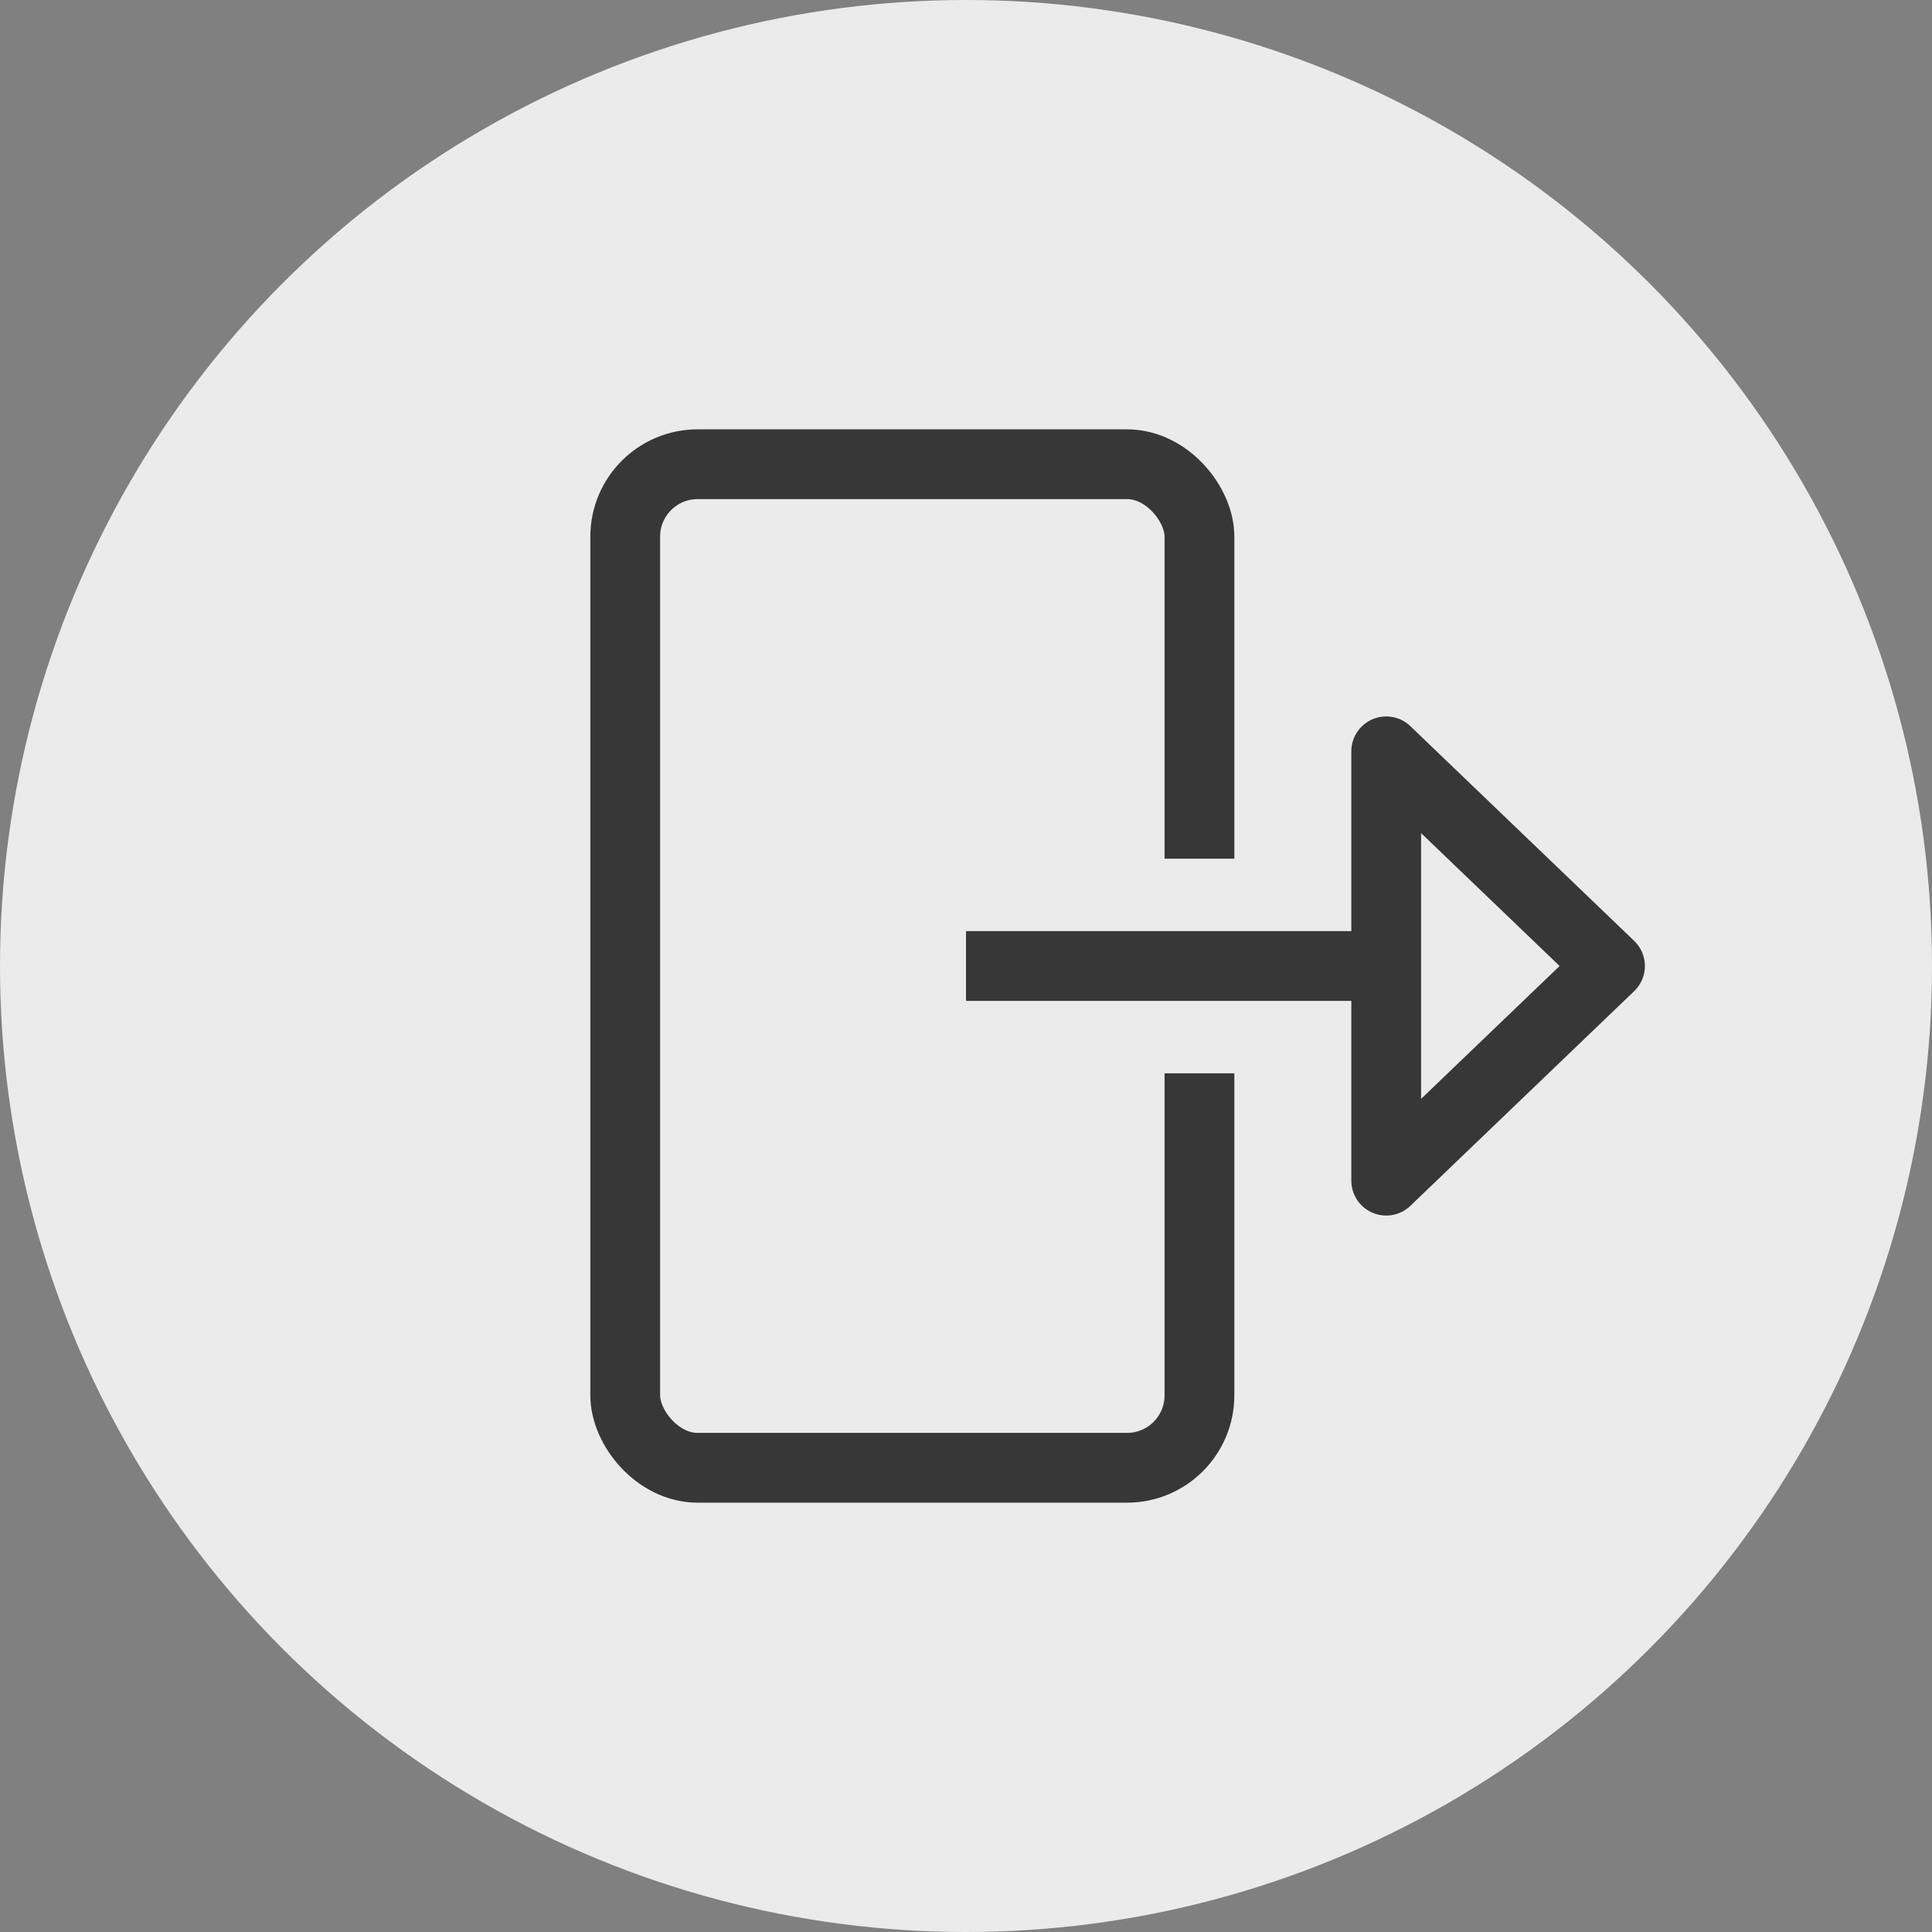
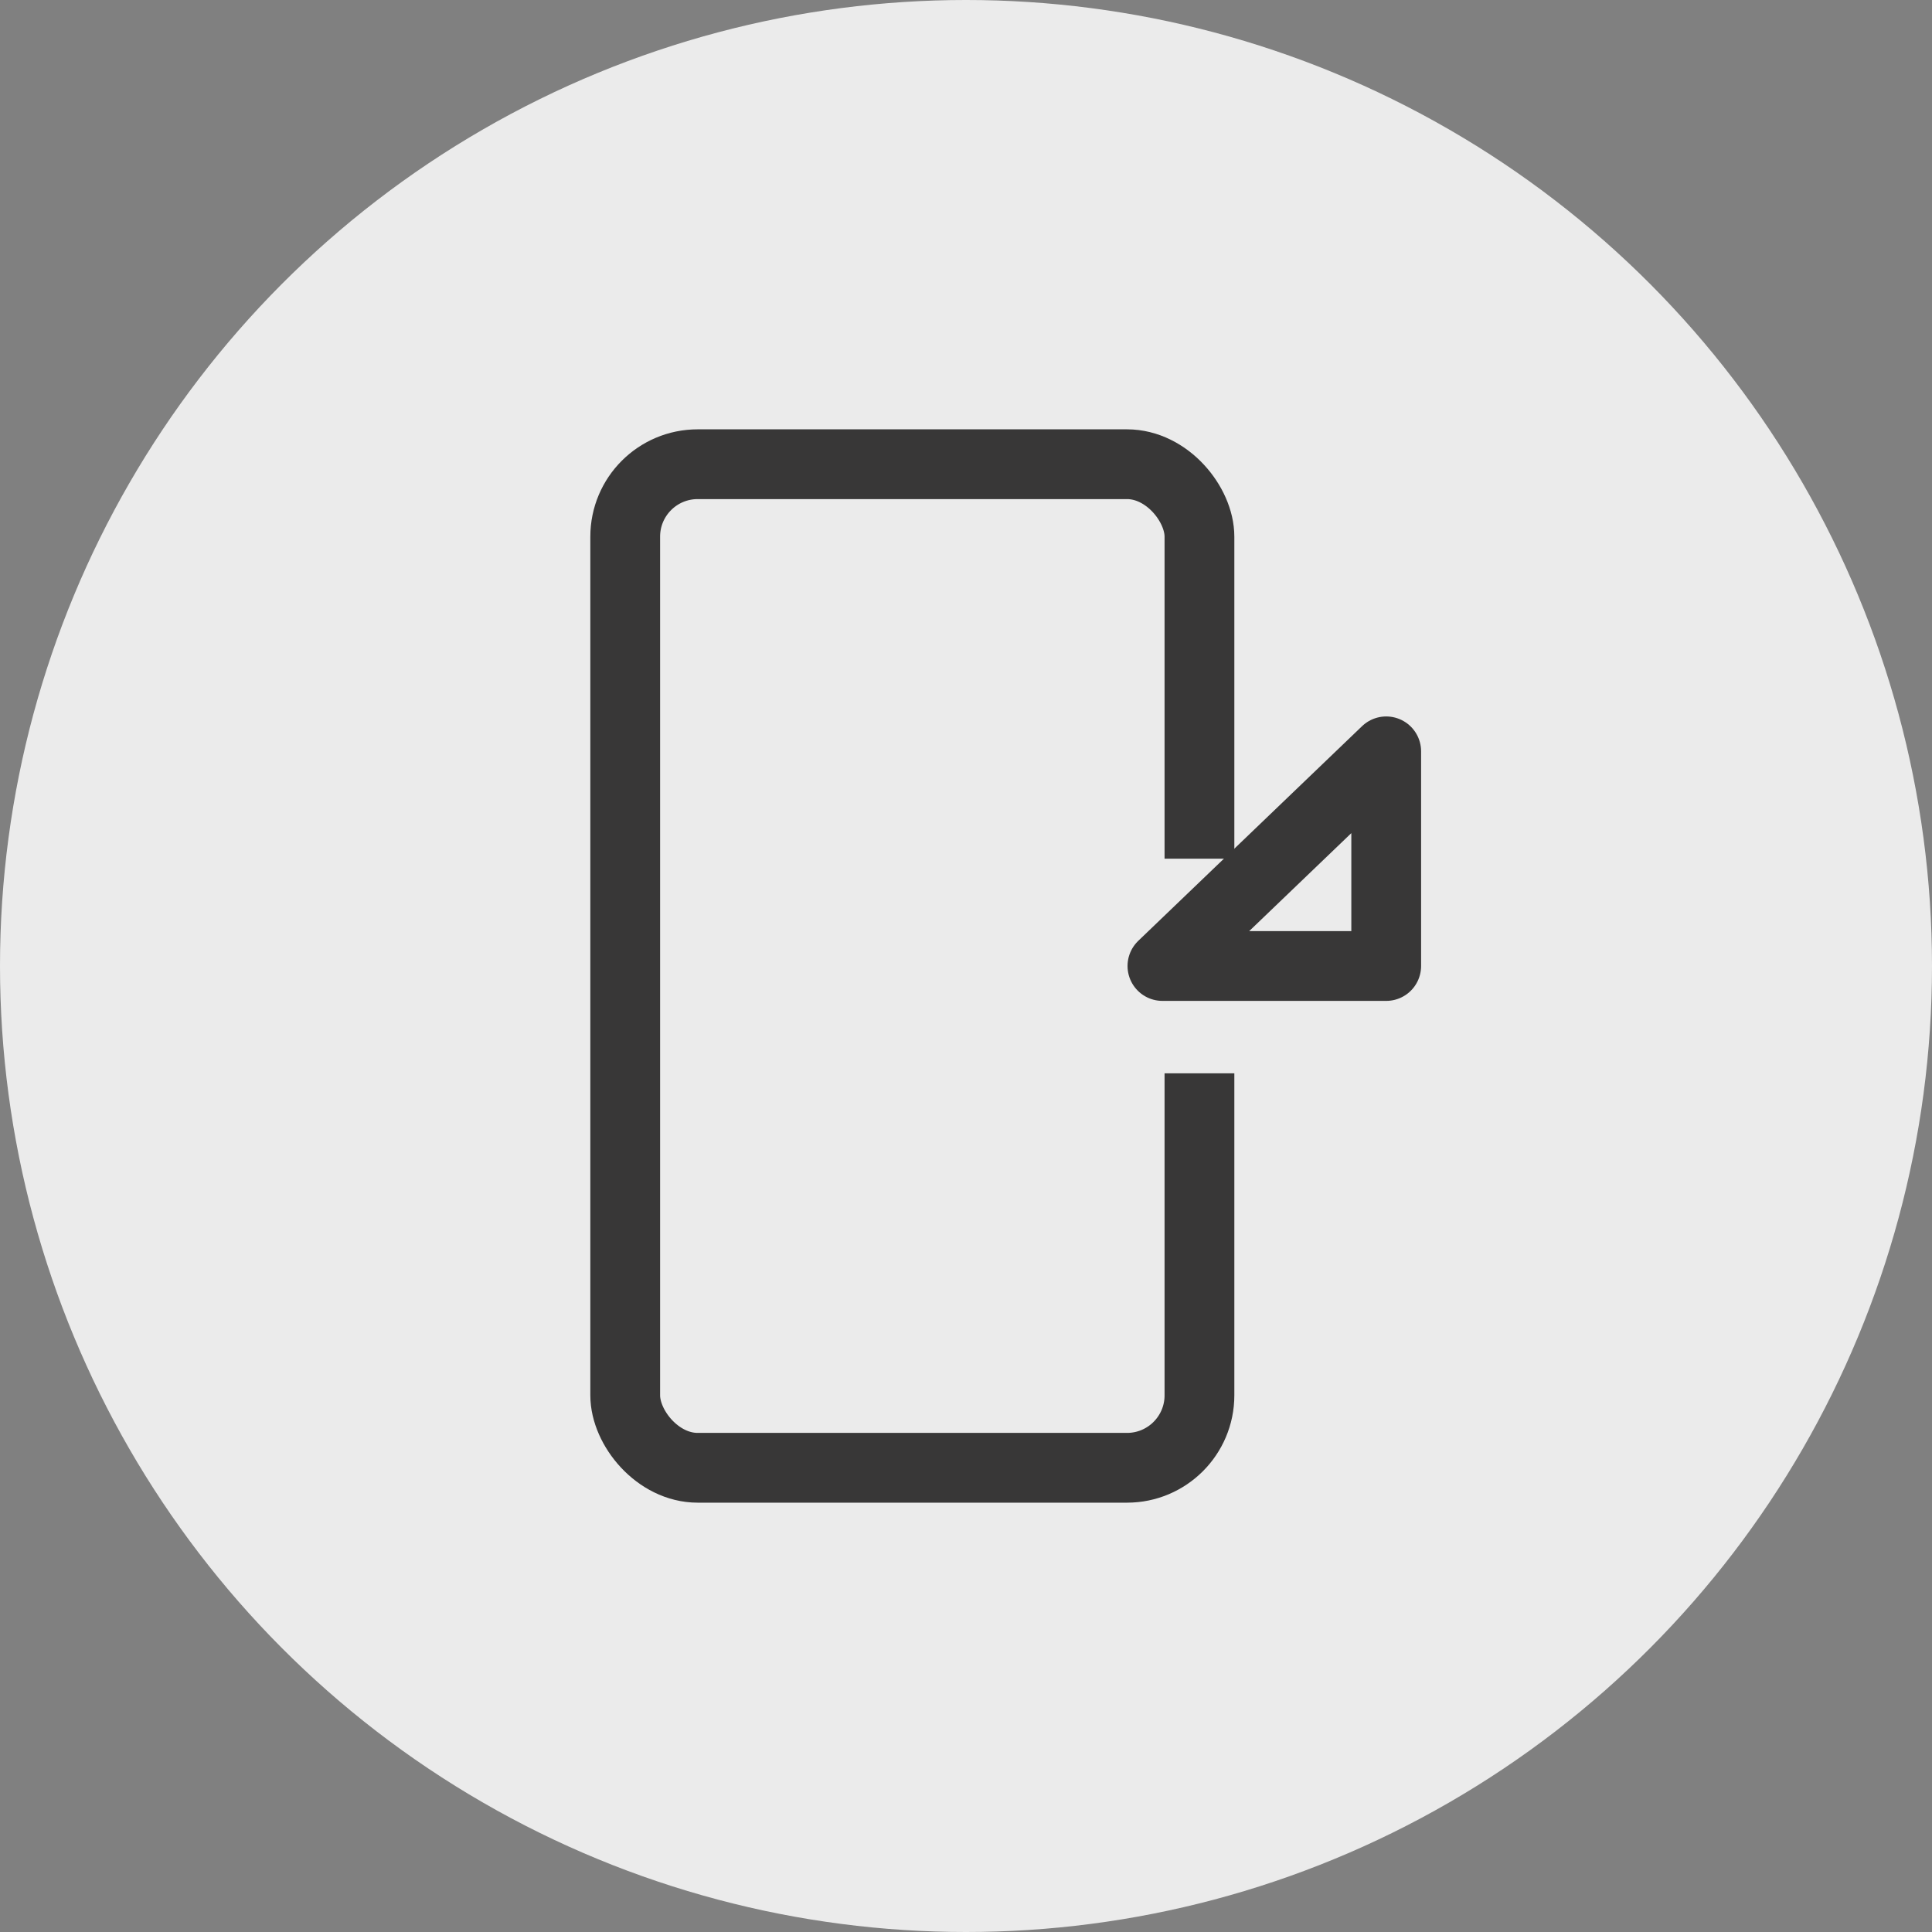
<svg xmlns="http://www.w3.org/2000/svg" viewBox="0 0 36 36">
  <rect x="0" y="0" width="36" height="36" fill="#808080" stroke="none" />
  <defs>
    <style>.cls-1{fill:#ebebeb;}.cls-2,.cls-3,.cls-4{fill:none;}.cls-3,.cls-4{stroke:#383737;stroke-width:1.3px;stroke-dasharray:0 0;}.cls-4{stroke-linecap:round;stroke-linejoin:round;}</style>
  </defs>
  <g id="Livello_2" data-name="Livello 2">
    <g id="Livello_1-2" data-name="Livello 1">
      <circle id="Ellipse_169-3" data-name="Ellipse 169-3" class="cls-1" cx="18" cy="18" r="18" />
      <g id="Frame_7" data-name="Frame 7">
        <g id="Frame_7-2" data-name="Frame 7-2">
          <g id="Rectangle_794" data-name="Rectangle 794">
-             <rect class="cls-2" x="11" y="8" width="12" height="20" rx="2" />
            <rect class="cls-3" x="11.65" y="8.65" width="10.7" height="18.7" rx="1.35" />
          </g>
          <path id="Rectangle_795" data-name="Rectangle 795" class="cls-1" d="M20,16h3a2,2,0,0,1,2,2h0a2,2,0,0,1-2,2H20a2,2,0,0,1-2-2h0A2,2,0,0,1,20,16Z" />
-           <path id="Vector" class="cls-4" d="M25.83,18h0V14L30,18l-4.17,4Z" />
+           <path id="Vector" class="cls-4" d="M25.83,18h0V14l-4.17,4Z" />
        </g>
      </g>
-       <line class="cls-3" x1="25.55" y1="18" x2="18" y2="18" />
    </g>
  </g>
</svg>